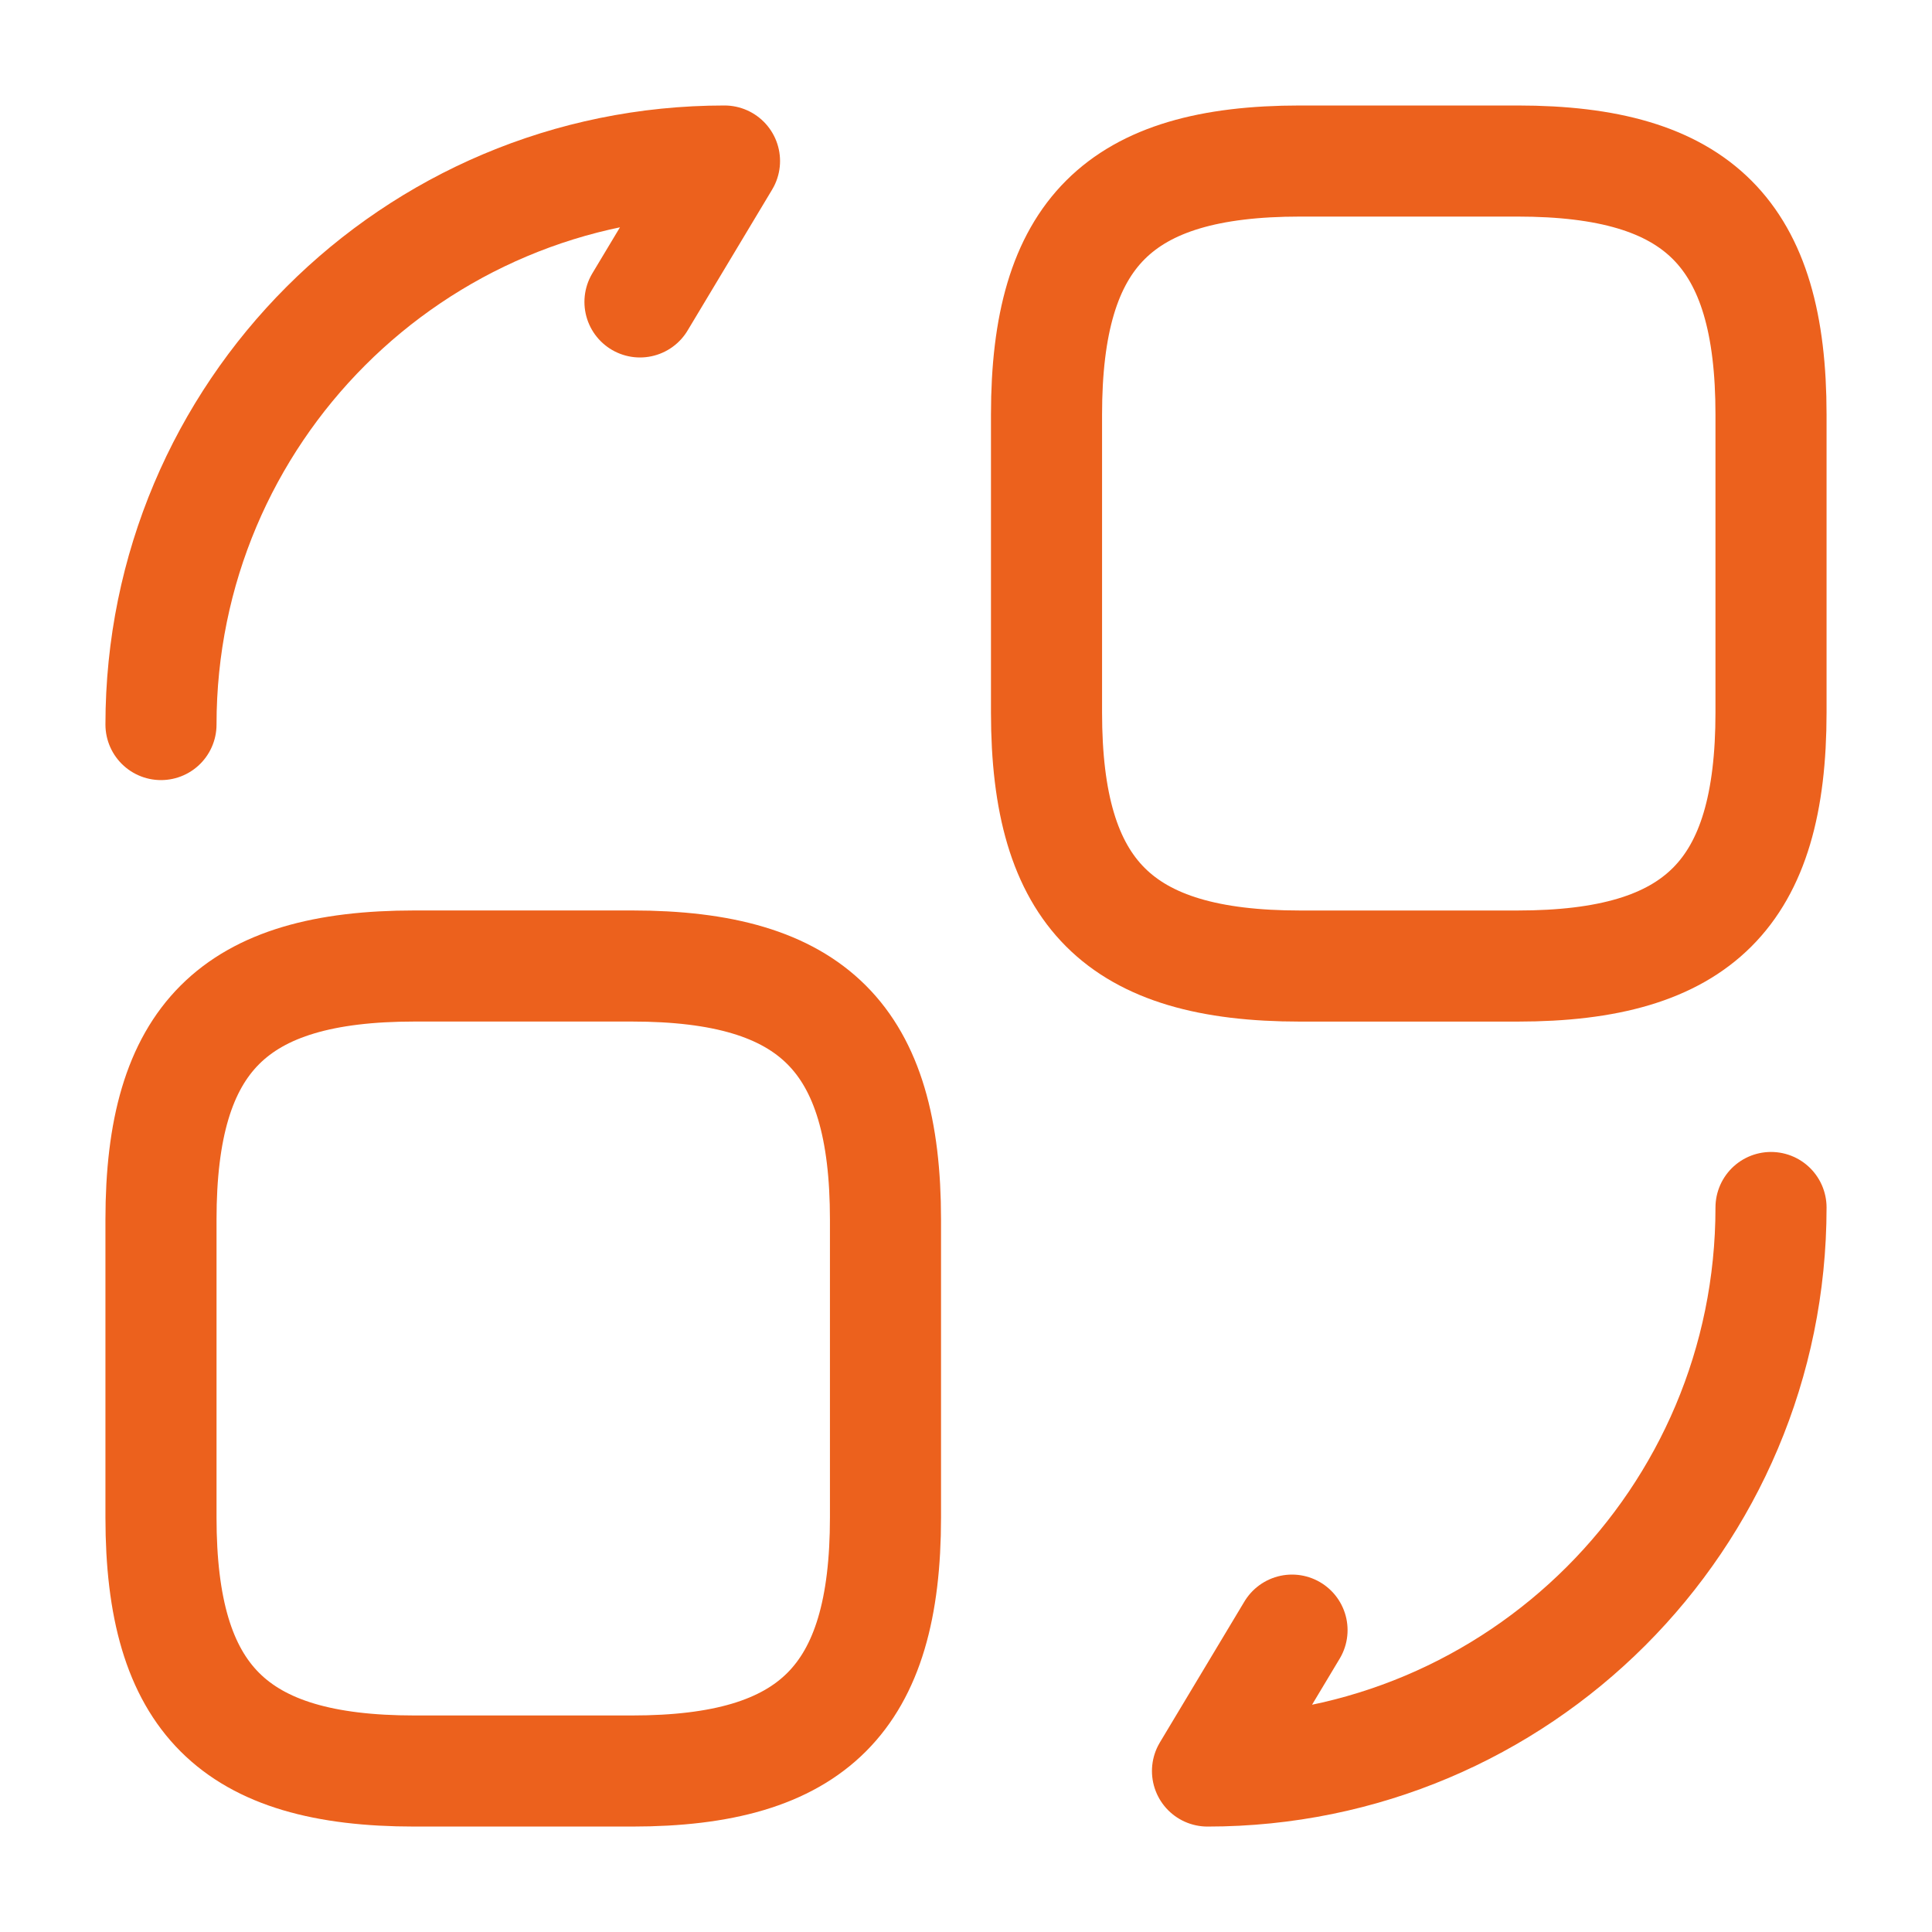
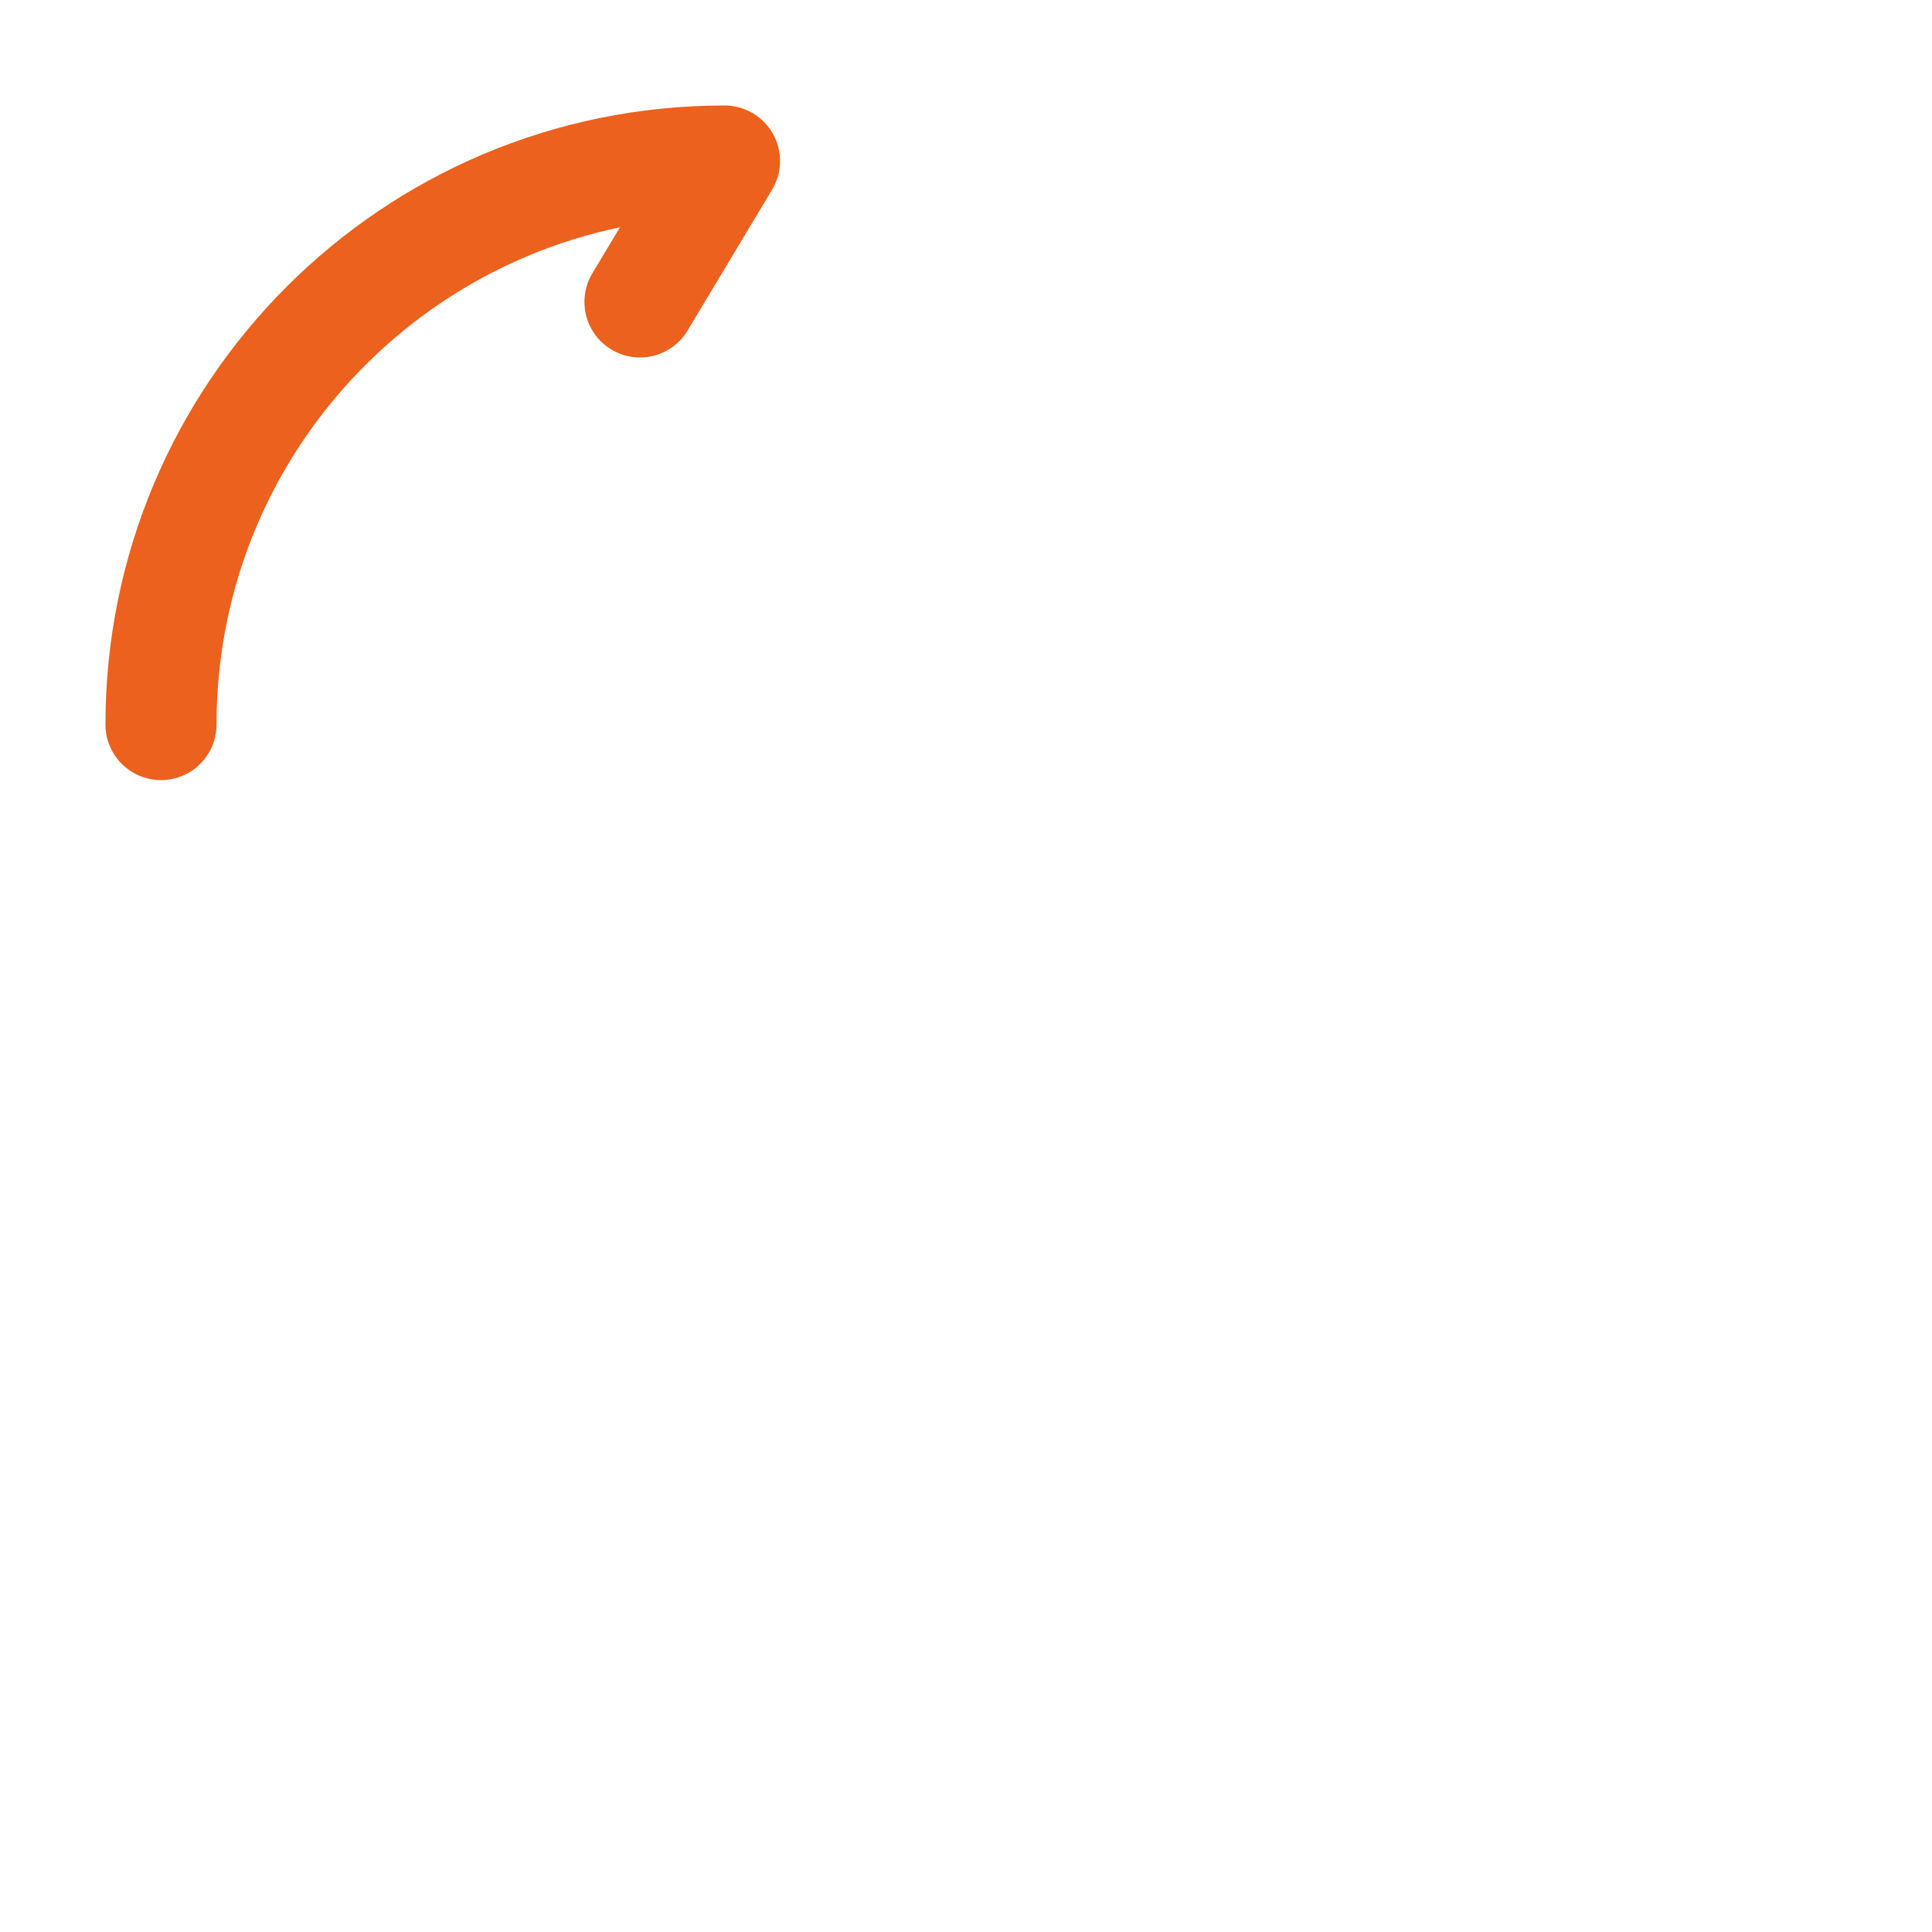
<svg xmlns="http://www.w3.org/2000/svg" width="40" height="40" viewBox="0 0 40 40" fill="none">
-   <path d="M36.667 8.584V14.751C36.667 18.501 35.167 20.001 31.417 20.001H26.917C23.167 20.001 21.667 18.501 21.667 14.751V8.584C21.667 4.834 23.167 3.334 26.917 3.334H31.417C35.167 3.334 36.667 4.834 36.667 8.584Z" stroke="#EC611D" stroke-width="2.3" stroke-linecap="round" stroke-linejoin="round" />
-   <path d="M18.333 25.25V31.417C18.333 35.167 16.833 36.667 13.083 36.667H8.583C4.833 36.667 3.333 35.167 3.333 31.417V25.25C3.333 21.5 4.833 20 8.583 20H13.083C16.833 20 18.333 21.5 18.333 25.25Z" stroke="#EC611D" stroke-width="2.3" stroke-linecap="round" stroke-linejoin="round" />
-   <path d="M36.667 25C36.667 31.45 31.45 36.667 25 36.667L26.75 33.75" stroke="#EC611D" stroke-width="2.3" stroke-linecap="round" stroke-linejoin="round" />
  <path d="M3.333 15.001C3.333 8.551 8.55 3.334 15 3.334L13.25 6.251" stroke="#EC611D" stroke-width="2.3" stroke-linecap="round" stroke-linejoin="round" />
</svg>